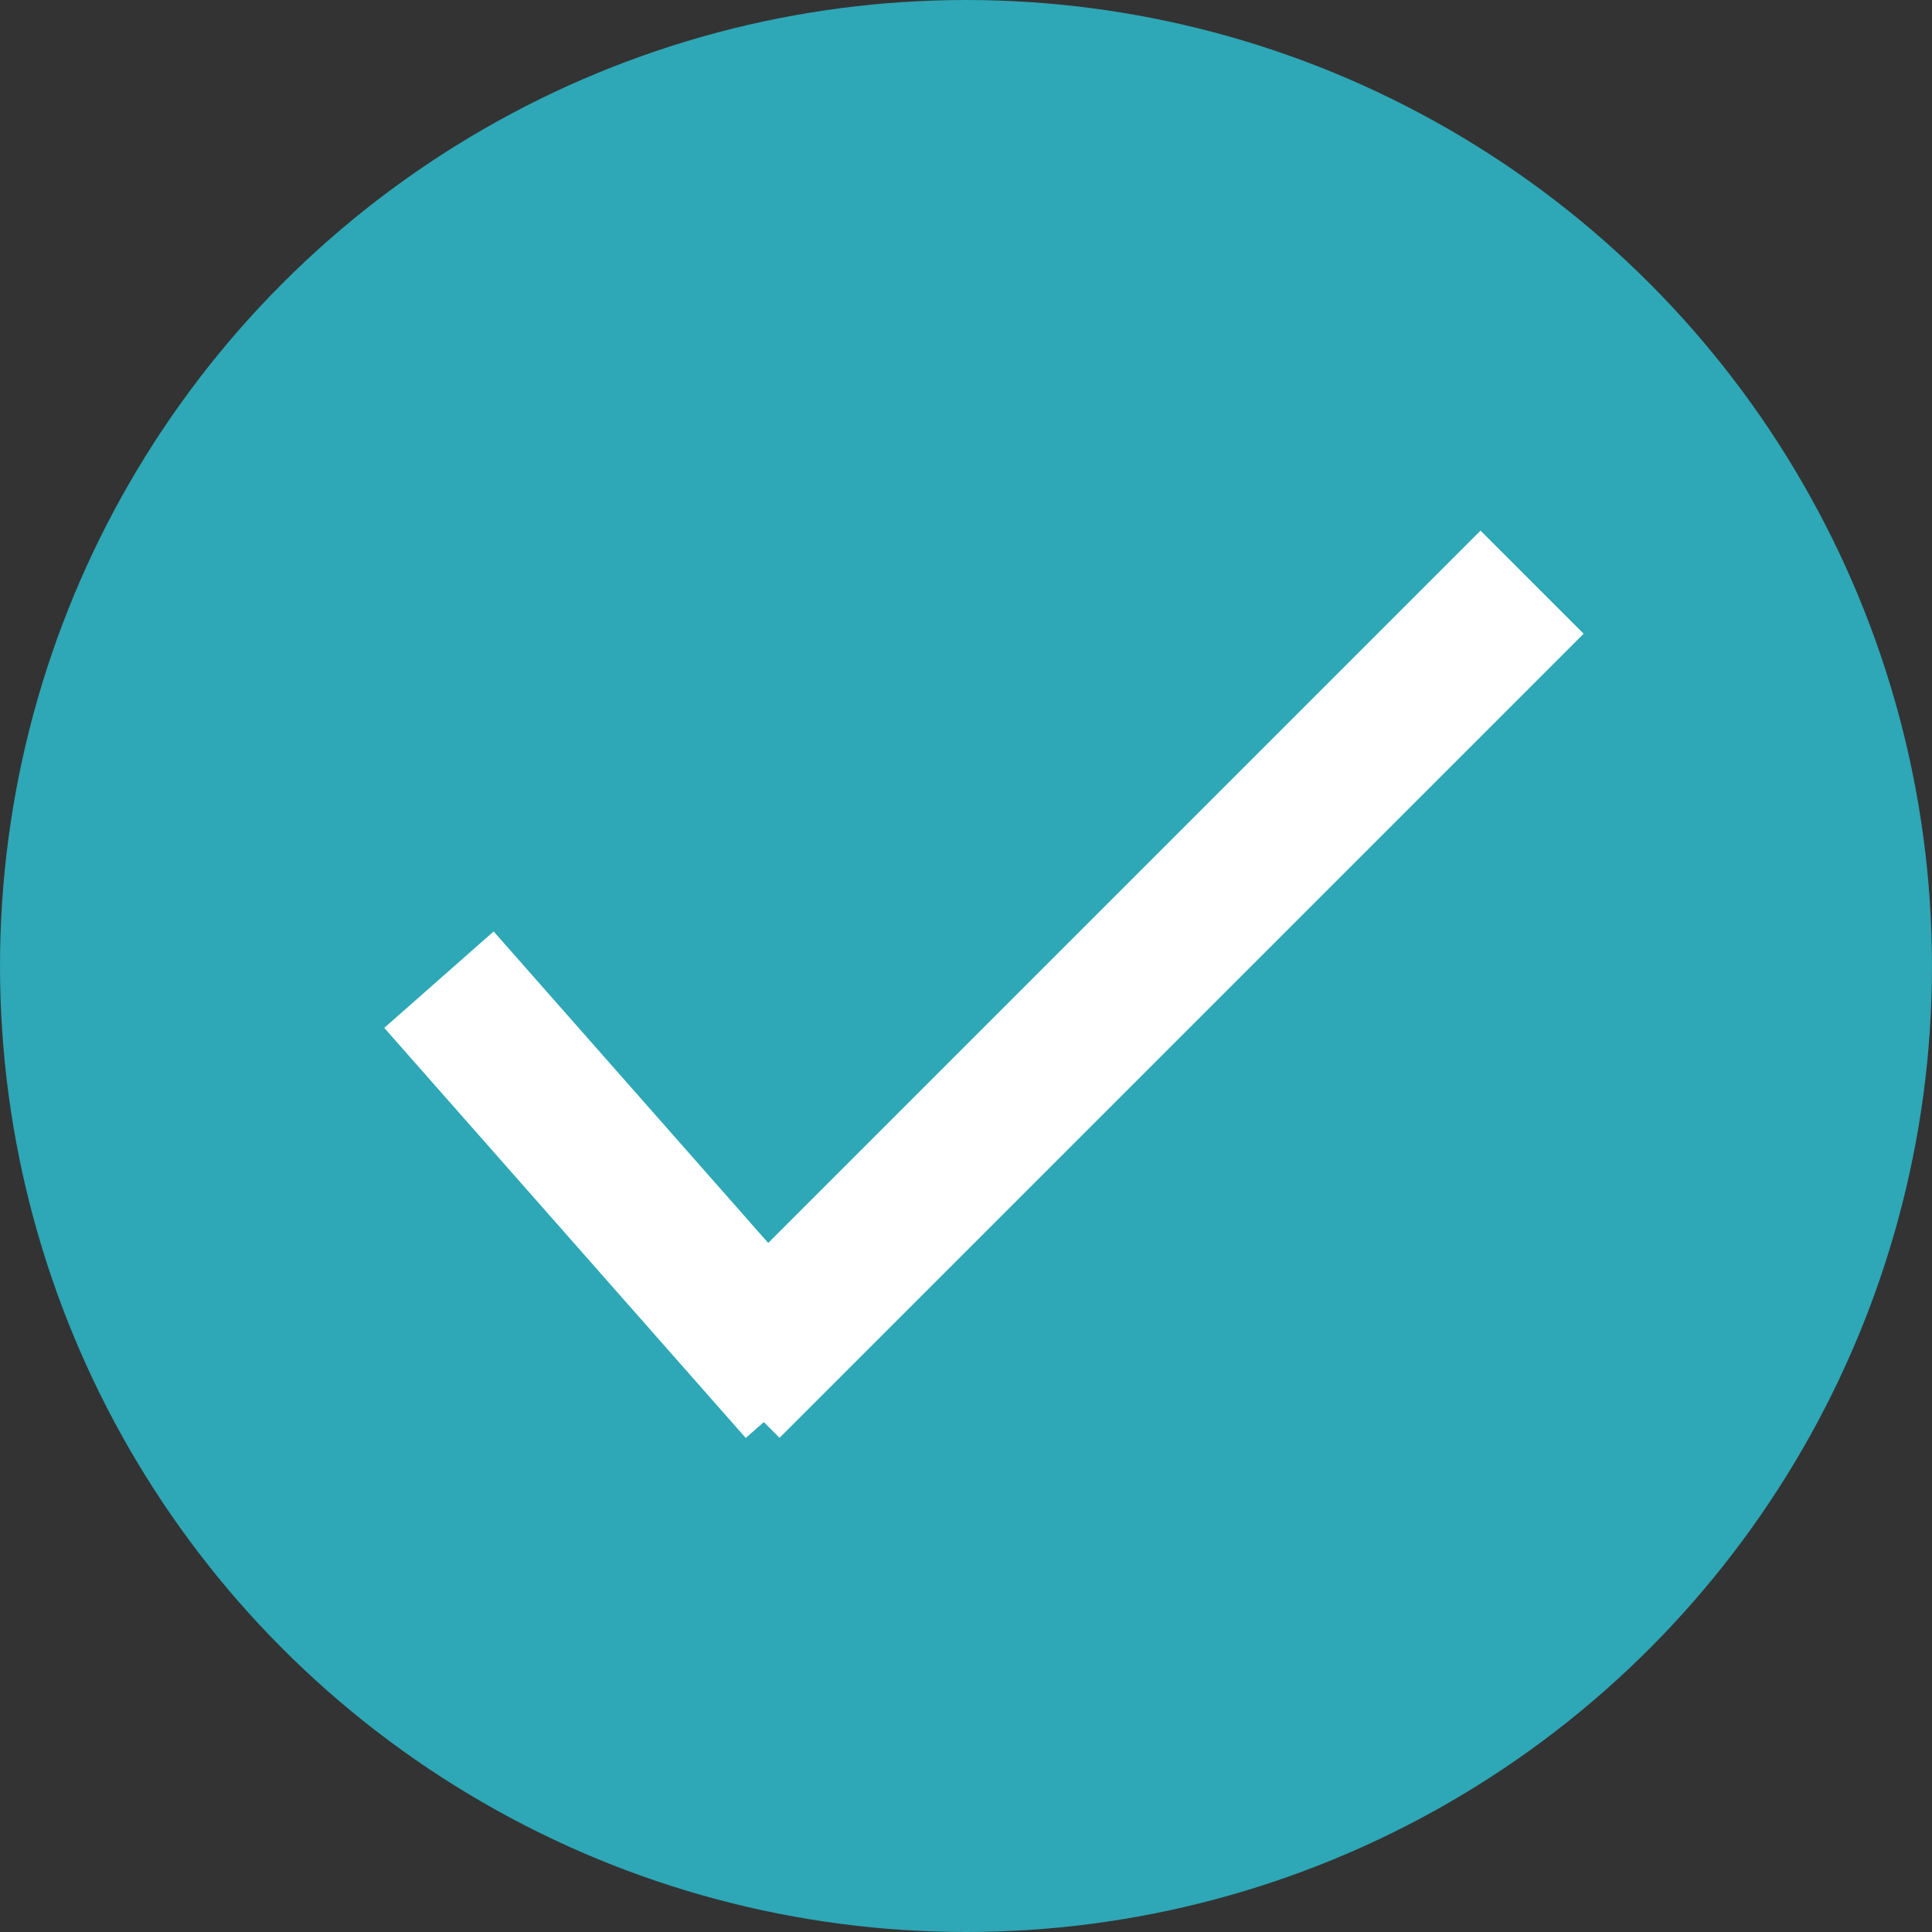
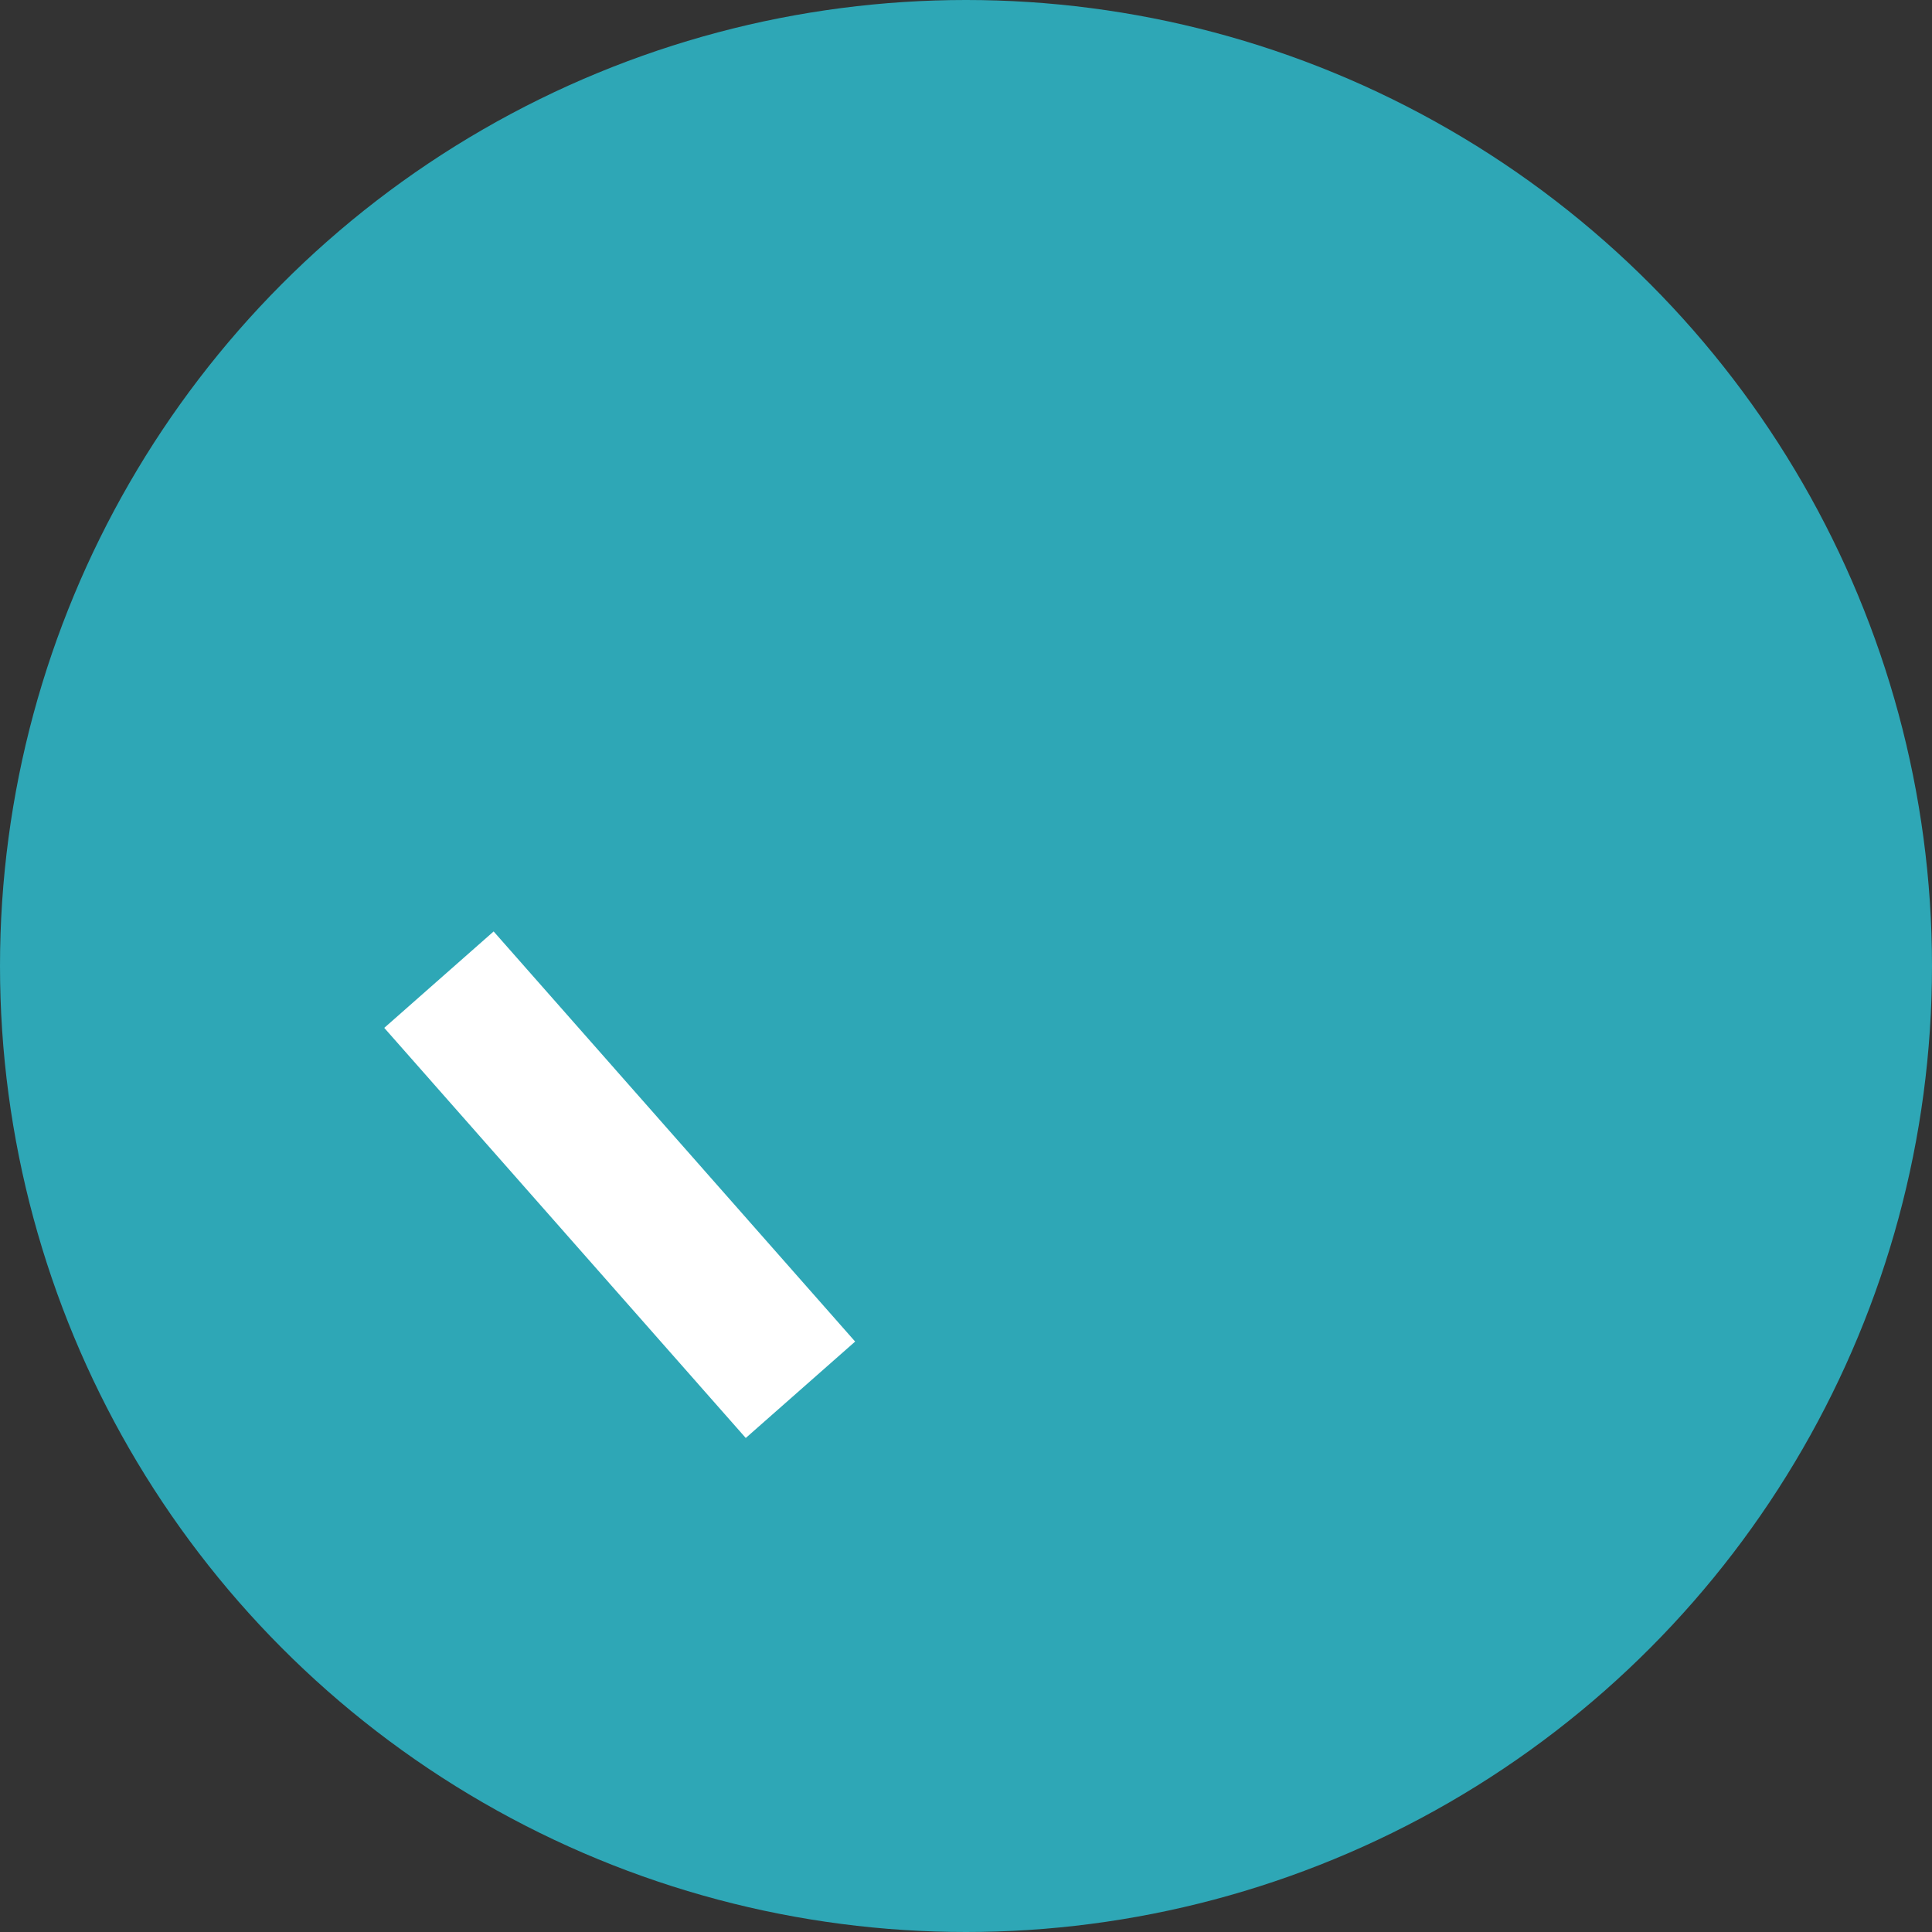
<svg xmlns="http://www.w3.org/2000/svg" width="53px" height="53px" viewBox="0 0 53 53" version="1.1">
  <rect x="0" y="0" width="53" height="53" fill="#333333" stroke="none" />
  <title>Group 6</title>
  <g id="UHA-Wireframe-v2a" stroke="none" stroke-width="1" fill="none" fill-rule="evenodd">
    <g id="MAXPIRe-Desktop" transform="translate(-127, -3227)">
      <g id="Group-6" transform="translate(127, 3227)">
        <circle id="Oval-Copy-10" fill="#2EA7B6" cx="26.5" cy="26.5" r="26.5" />
        <g id="Group-2" transform="translate(13, 17)" stroke="#FFFFFF" stroke-linecap="square" stroke-width="4">
          <line x1="0.364" y1="11.375" x2="7.636" y2="19.625" id="Line" />
-           <line x1="27.615" y1="0.385" x2="8.385" y2="19.615" id="Line-6" />
        </g>
      </g>
    </g>
  </g>
</svg>